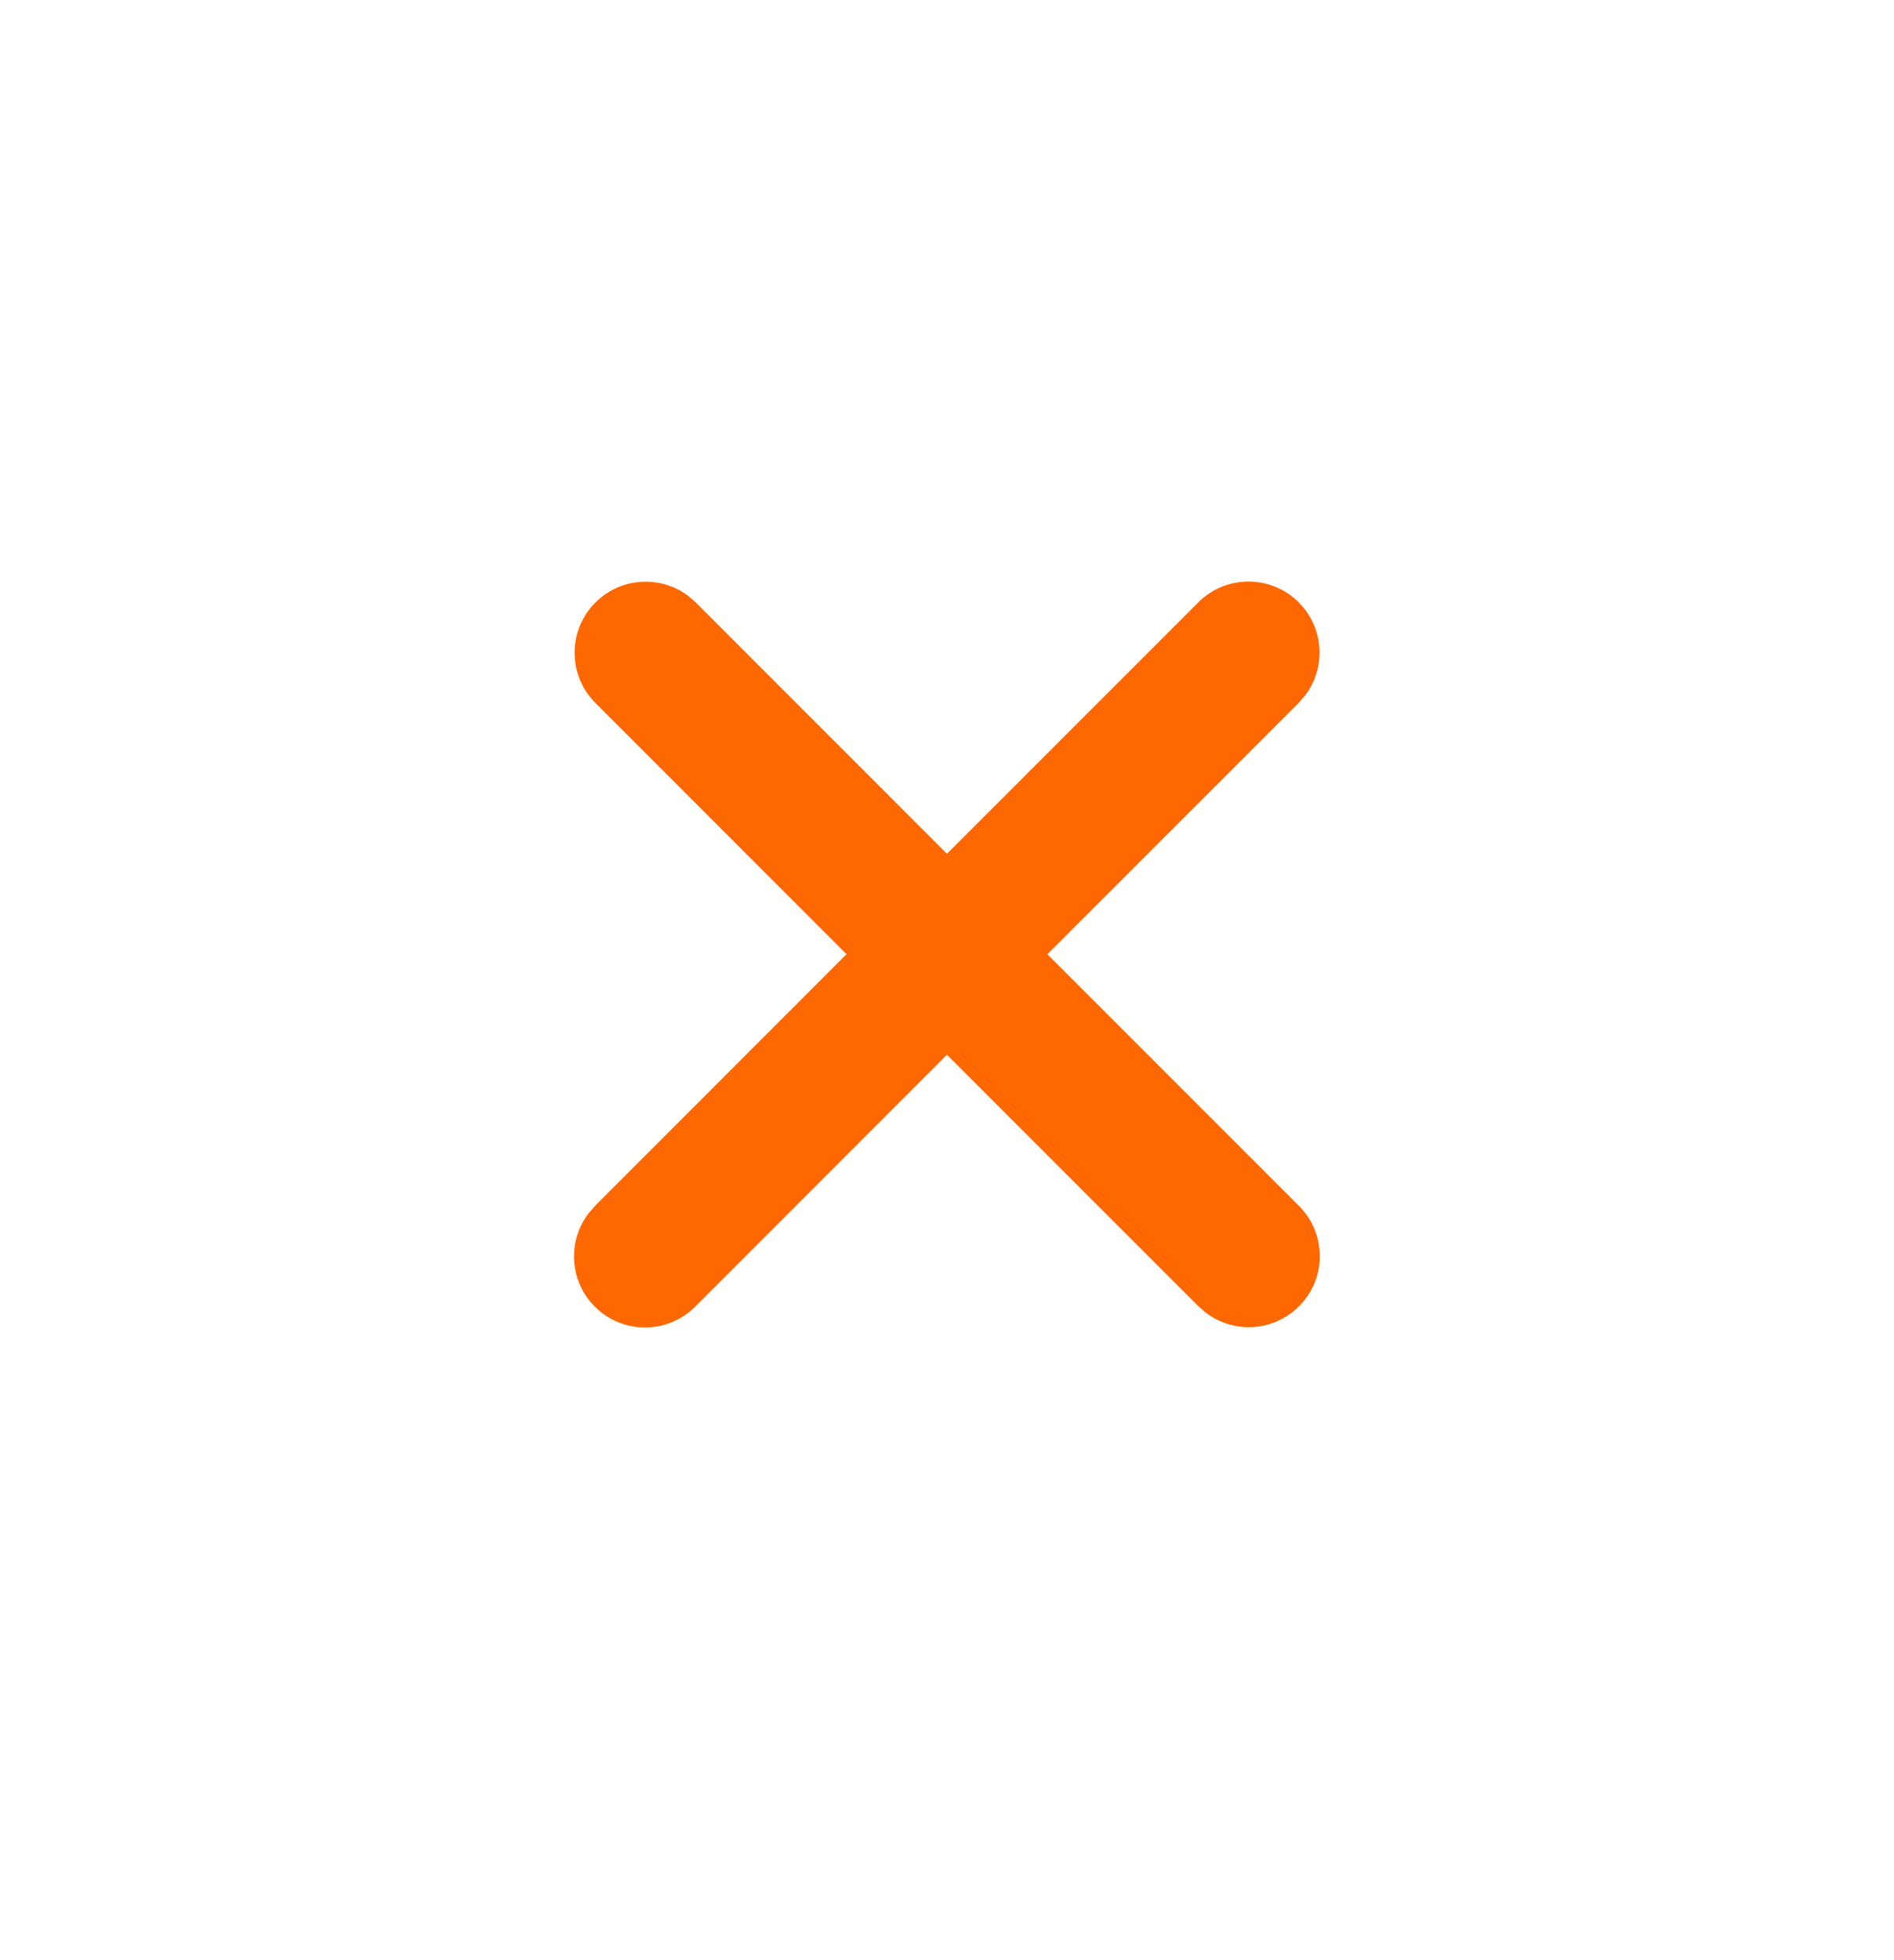
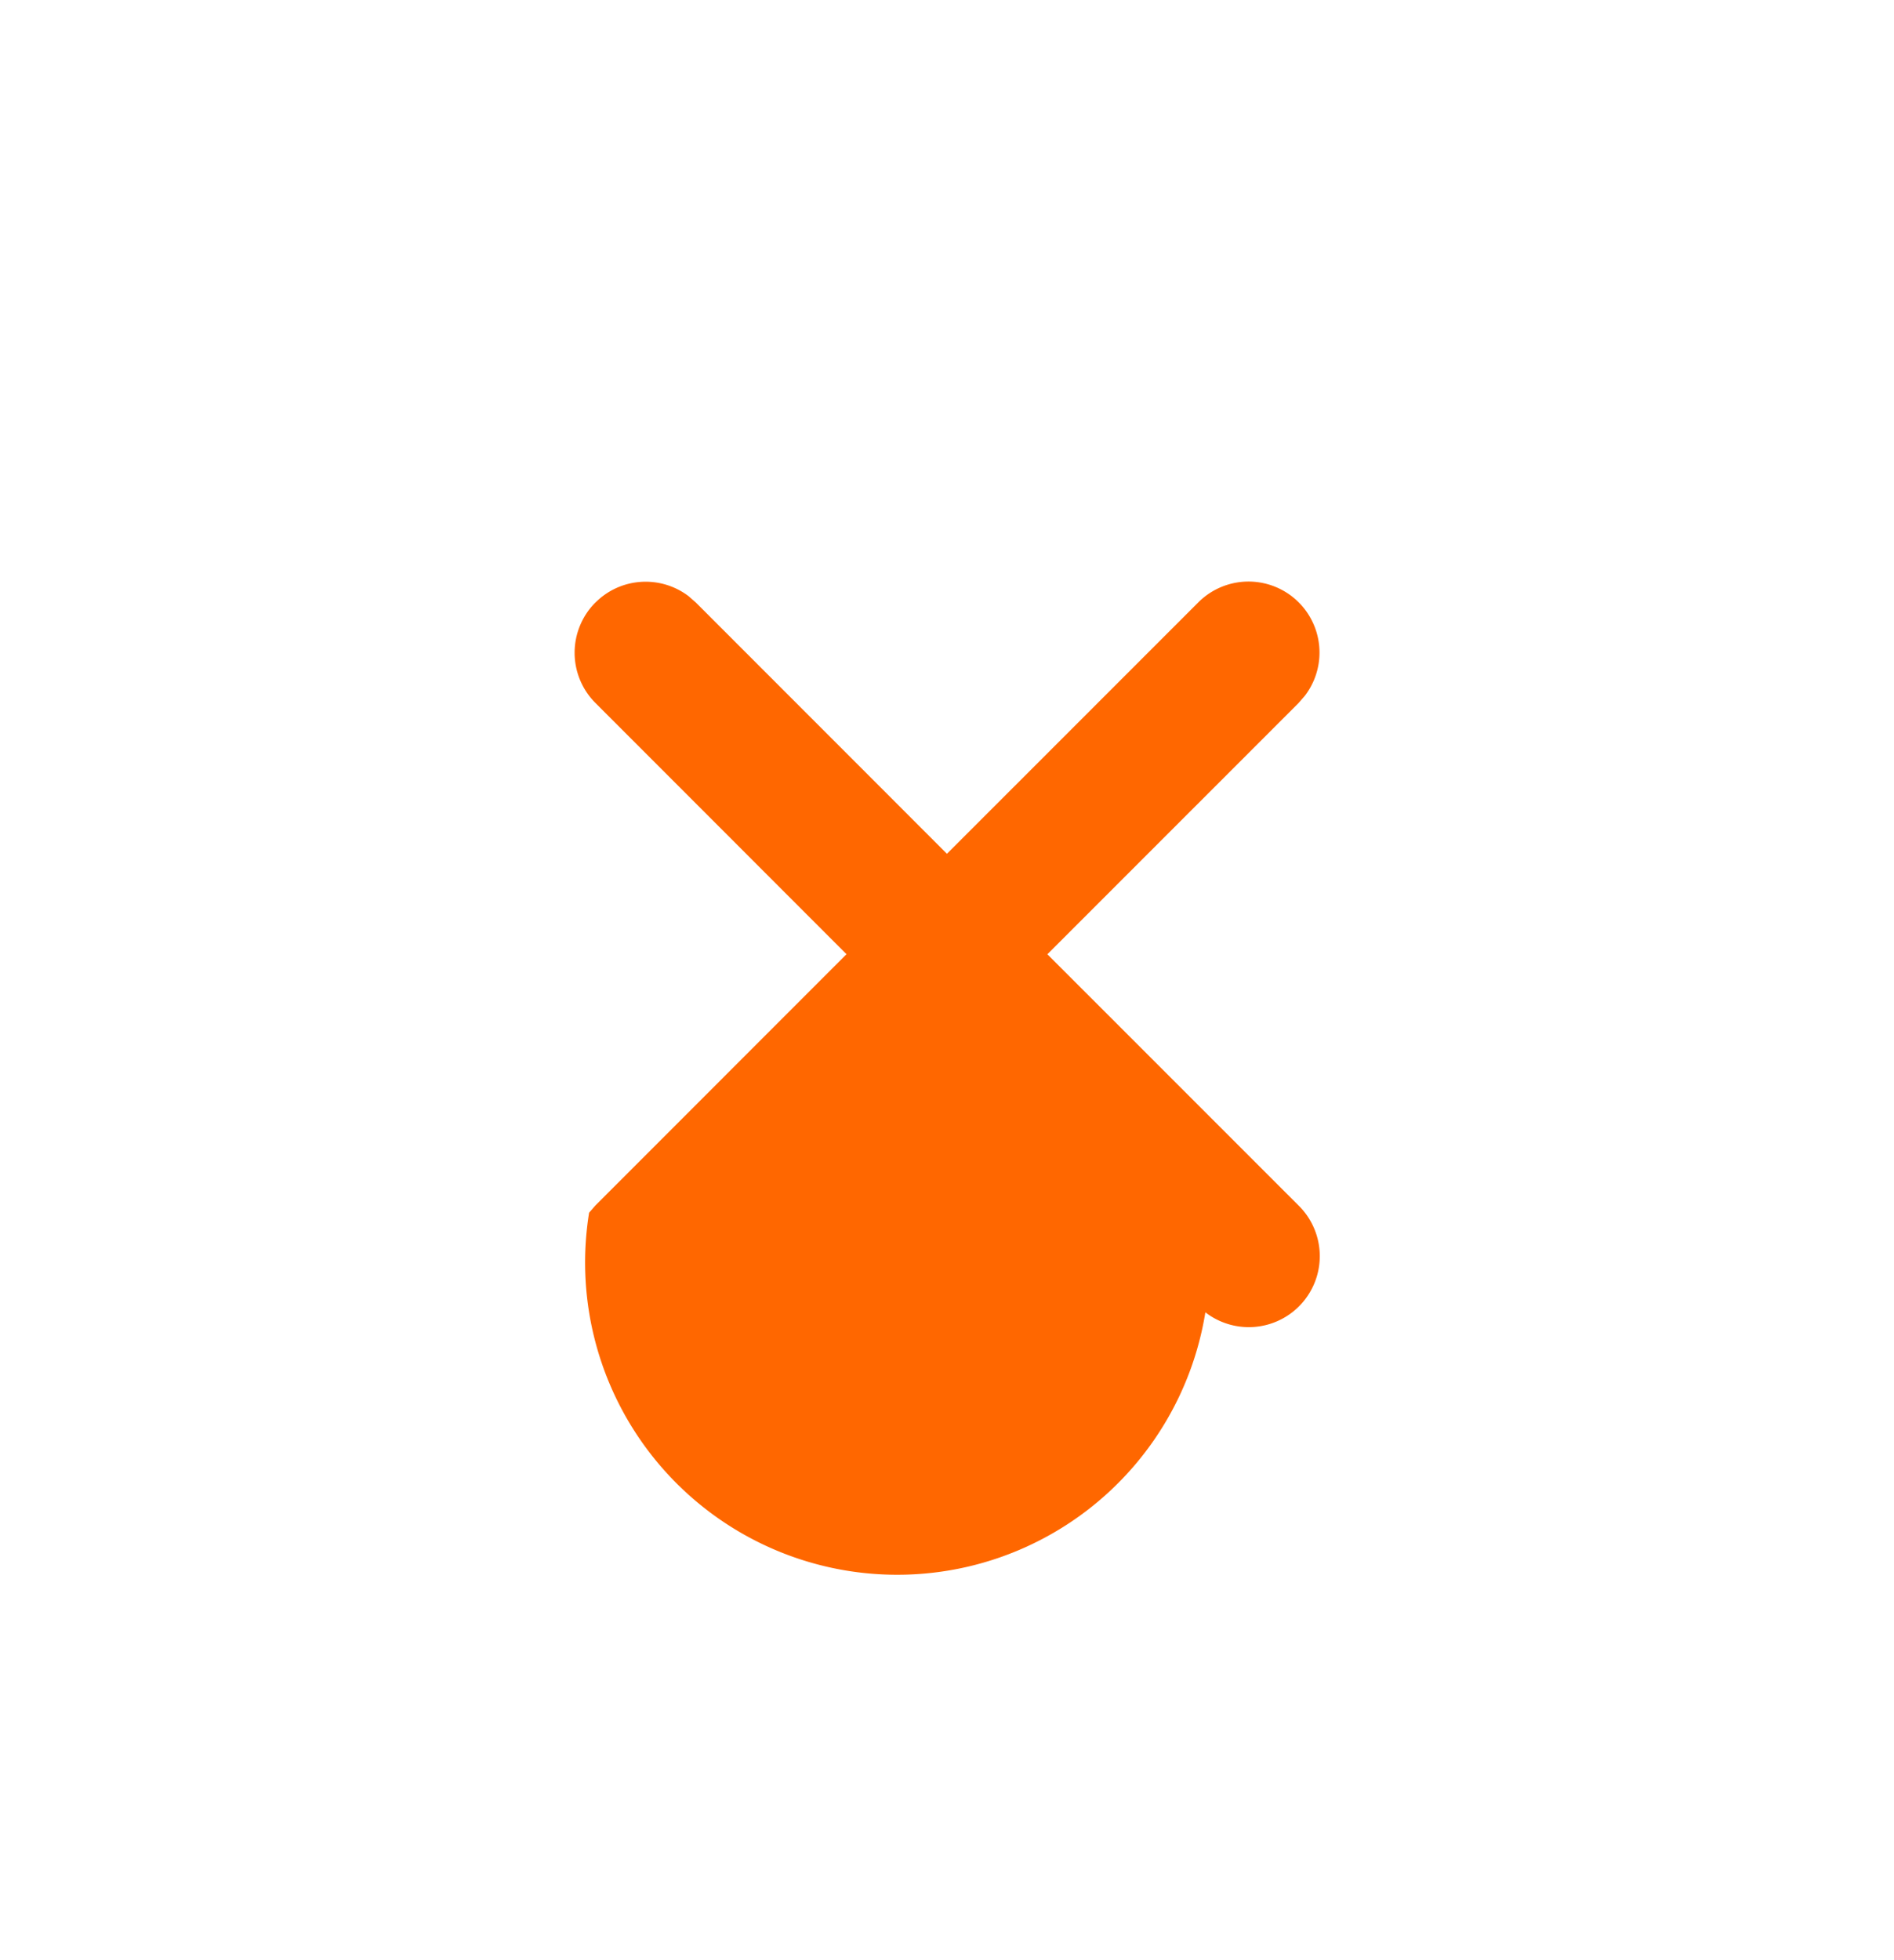
<svg xmlns="http://www.w3.org/2000/svg" width="29" height="30" viewBox="0 0 29 30">
-   <path d="M9.117 9.222c.39-.39 1-.422 1.427-.097l.111.097 3.844 3.845 3.846-3.845a1.087 1.087 0 0 1 1.635 1.426l-.097.112-3.846 3.845 3.846 3.845a1.087 1.087 0 0 1-1.427 1.635l-.111-.097-3.846-3.845-3.844 3.845A1.087 1.087 0 0 1 9.02 18.56l.097-.111 3.844-3.845-3.844-3.845a1.087 1.087 0 0 1 0-1.538z" fill="#FF6700" fill-rule="evenodd" />
+   <path d="M9.117 9.222c.39-.39 1-.422 1.427-.097l.111.097 3.844 3.845 3.846-3.845a1.087 1.087 0 0 1 1.635 1.426l-.097.112-3.846 3.845 3.846 3.845a1.087 1.087 0 0 1-1.427 1.635A1.087 1.087 0 0 1 9.02 18.56l.097-.111 3.844-3.845-3.844-3.845a1.087 1.087 0 0 1 0-1.538z" fill="#FF6700" fill-rule="evenodd" />
</svg>